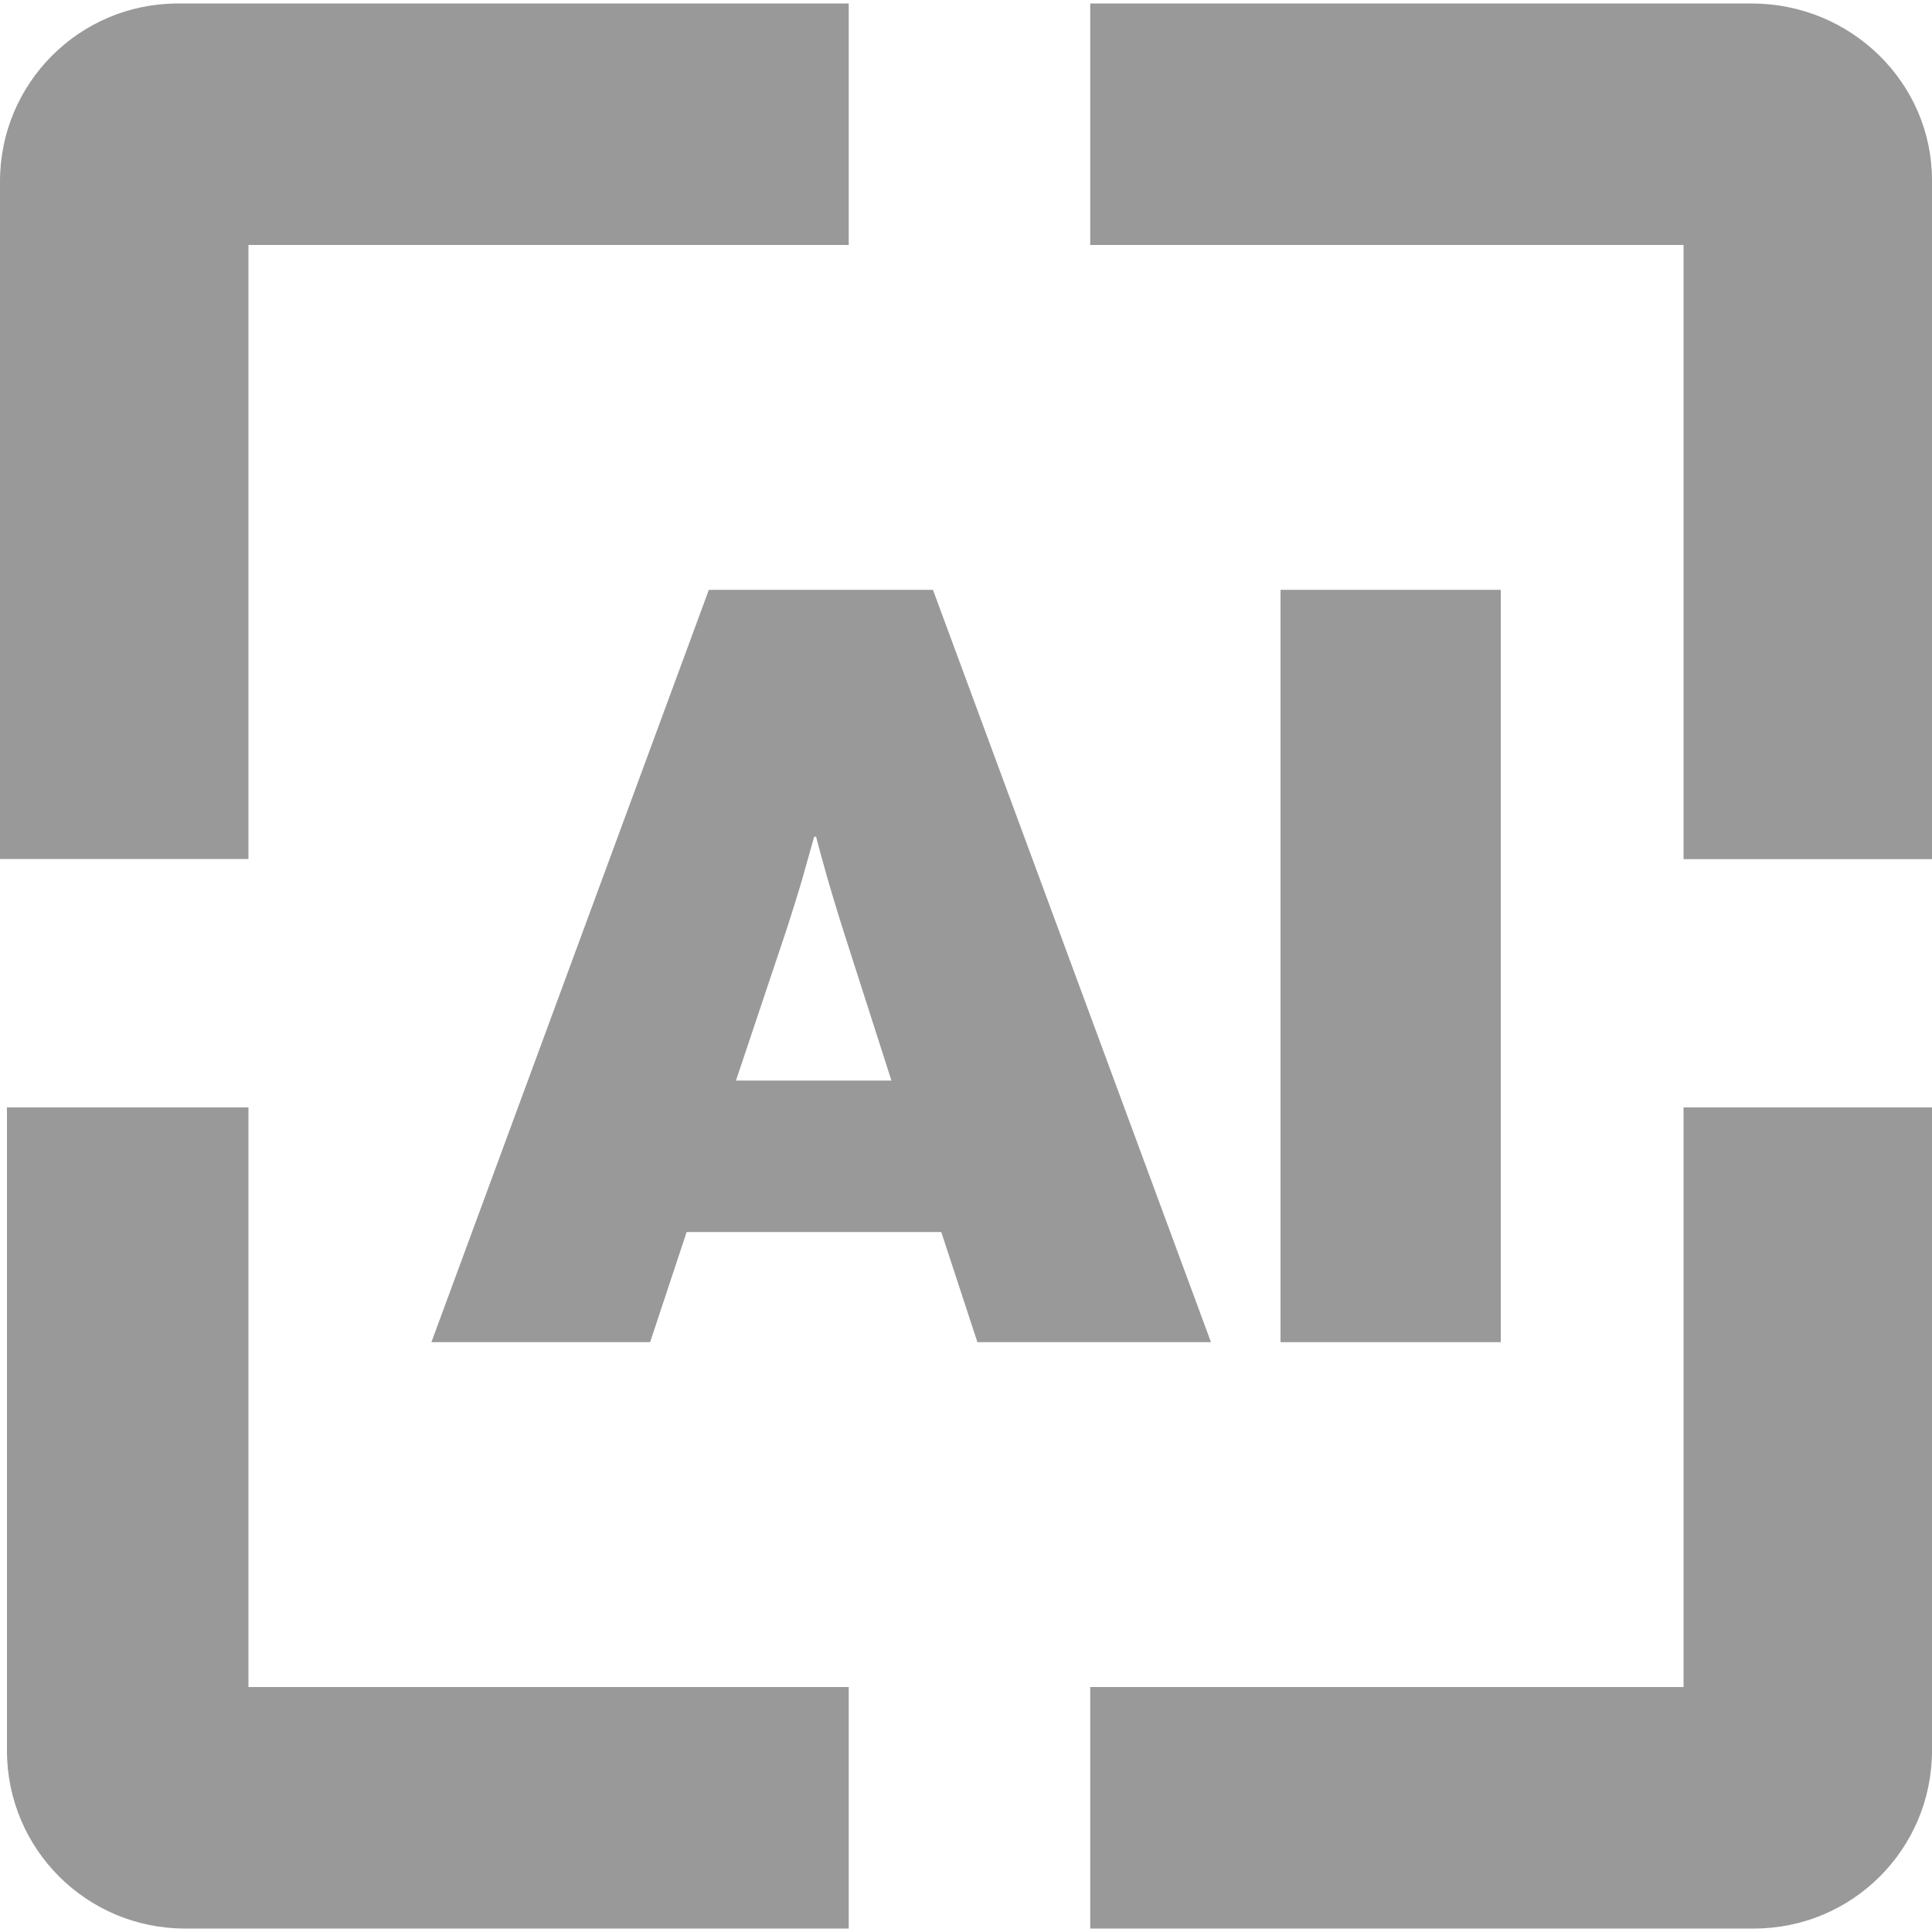
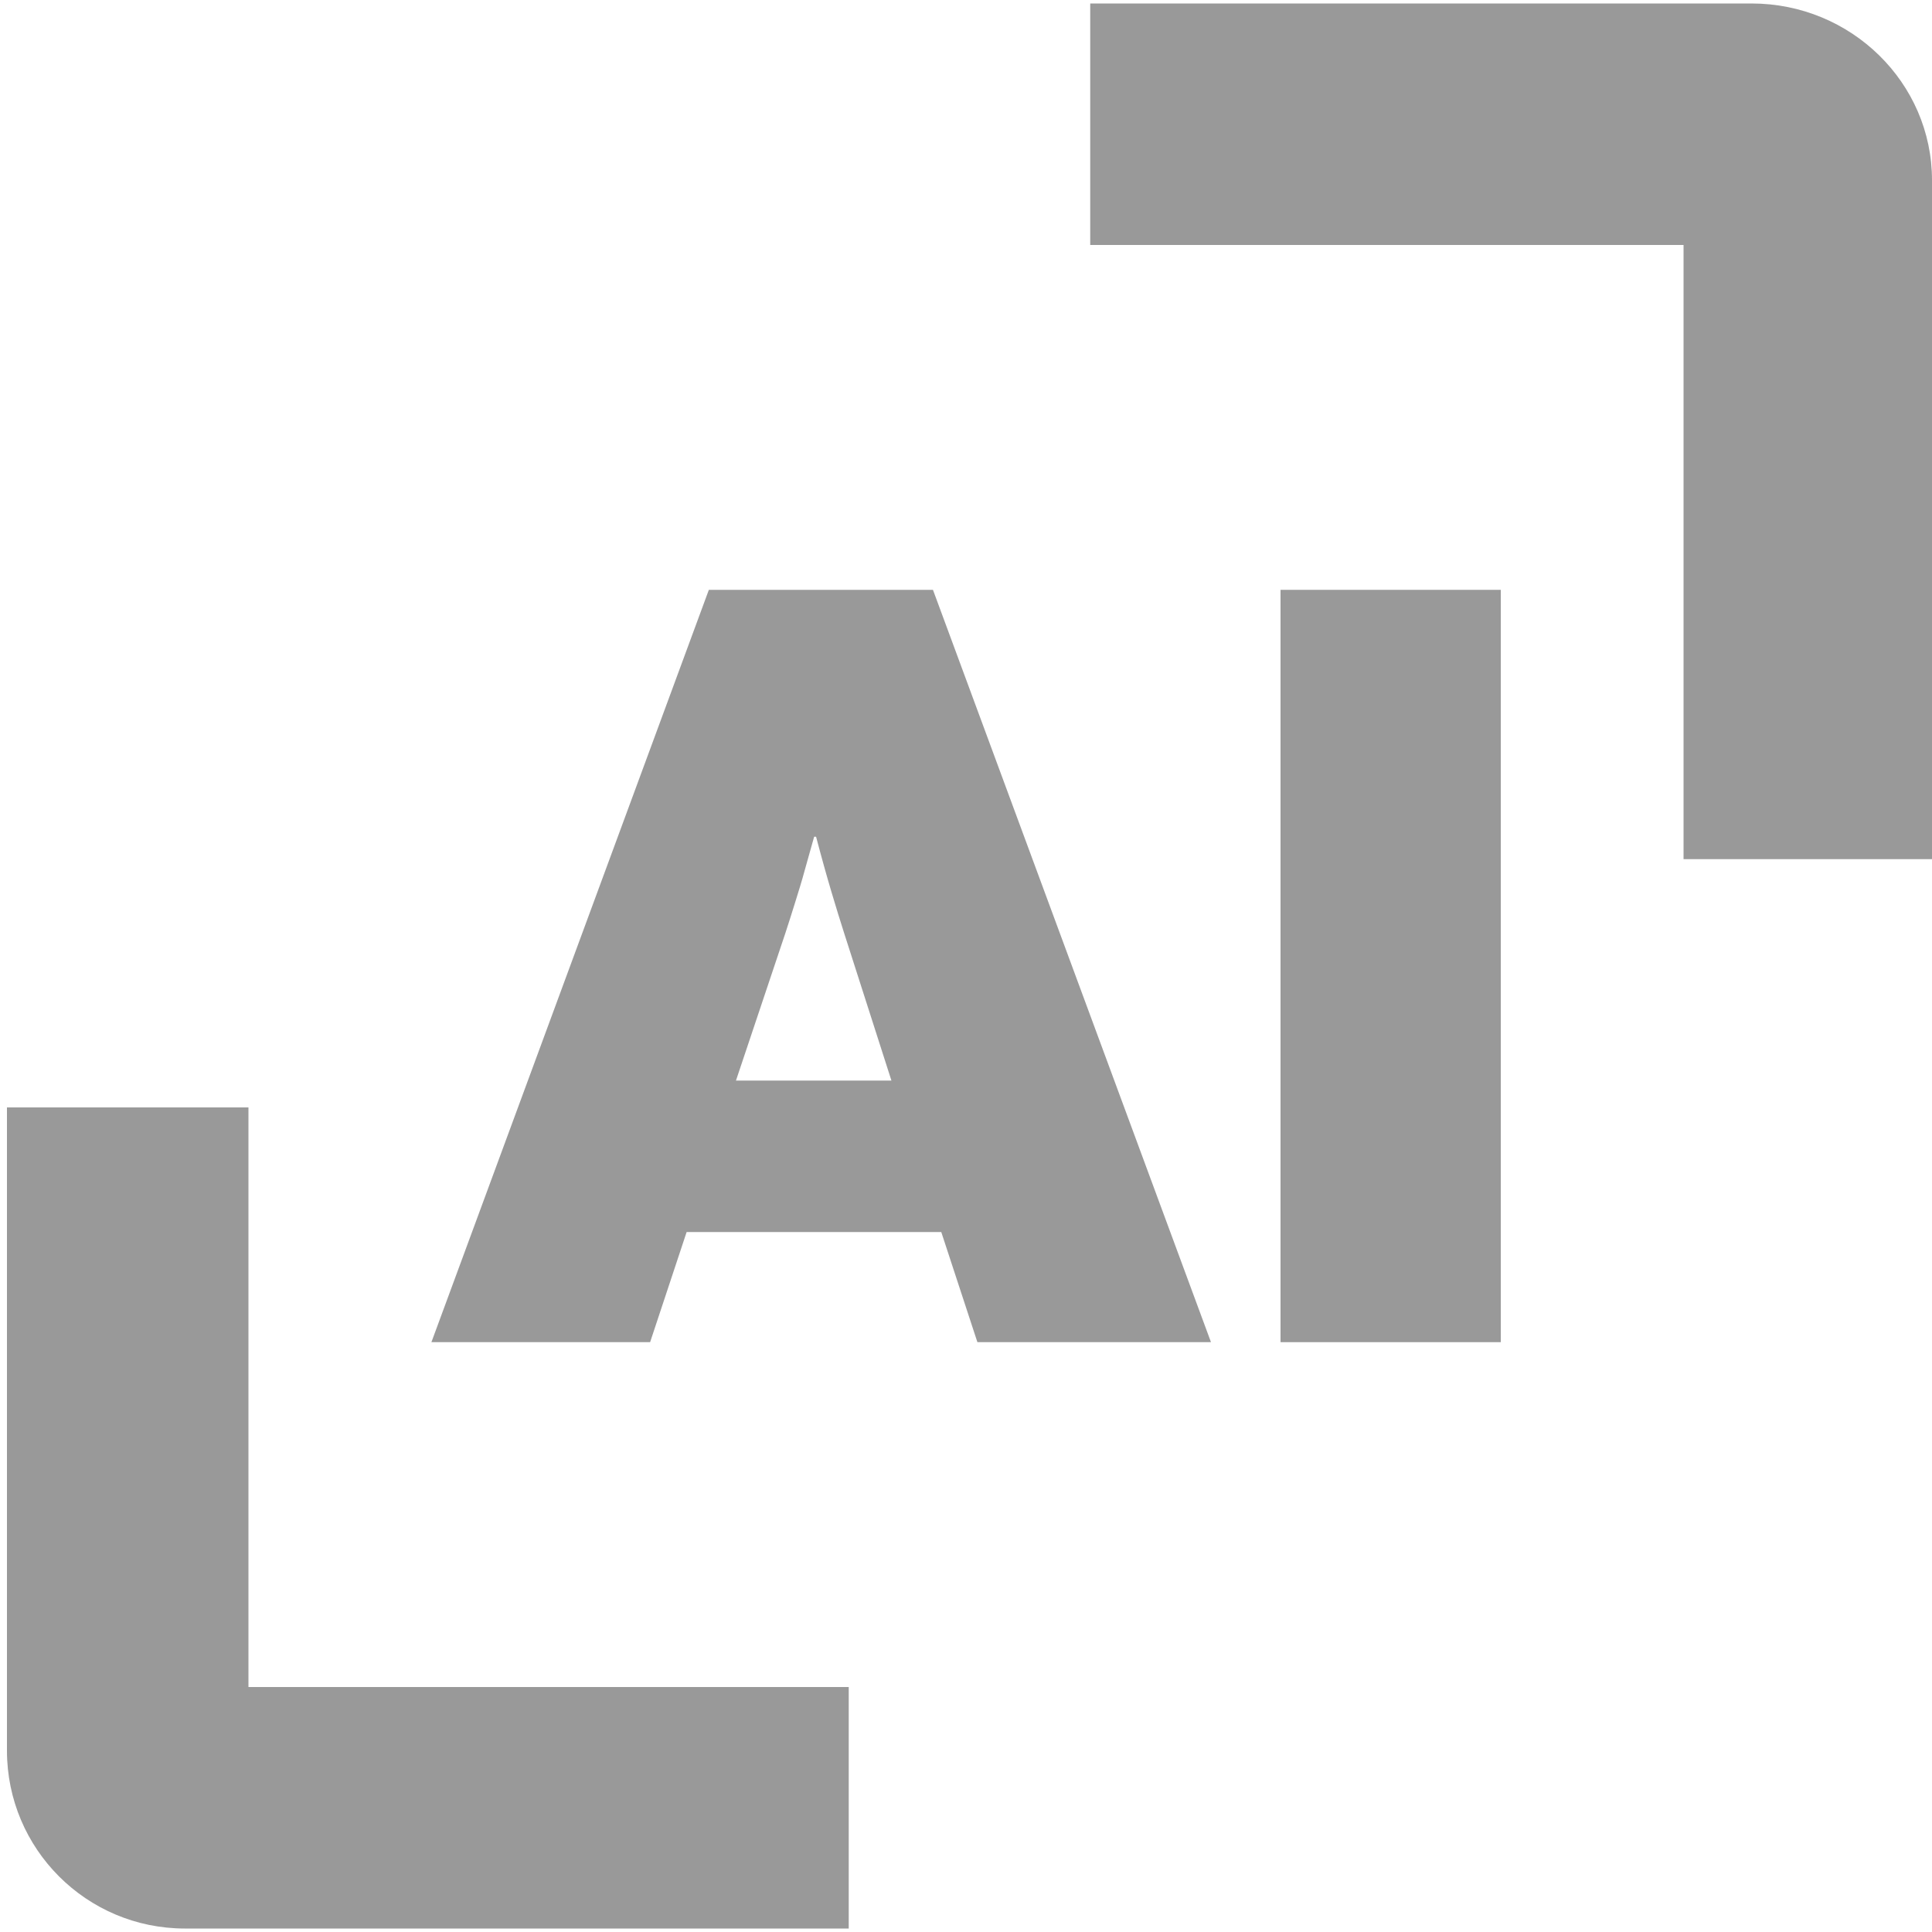
<svg xmlns="http://www.w3.org/2000/svg" id="Ebene_1" data-name="Ebene 1" version="1.1" viewBox="0 0 1000 1000">
  <defs>
    <style>
      .cls-1 {
        fill: #999;
        stroke-width: 0px;
      }
    </style>
  </defs>
  <g>
-     <path class="cls-1" d="M128.5,126.8h310.8V1.8H92.1C41.2,1.8,0,43,0,93.9v350.7h128.6V126.8h0Z" />
    <path class="cls-1" d="M906.6,1.8h-342.3v125h307.1v317.9h128.6V93.3c0-50.5-41.9-91.5-93.4-91.5Z" />
    <path class="cls-1" d="M128.6,573.2H3.6v332.9c0,50.9,41.2,92.1,92.1,92.1h343.6v-125H128.6v-300Z" />
-     <path class="cls-1" d="M871.4,873.2h-307.1v125h343.6c50.9,0,92.1-41.2,92.1-92.1v-332.9h-128.6v300Z" />
  </g>
  <g>
    <path class="cls-1" d="M223.3,694.7l143.6-389.4h116l143.9,389.4h-120.9l-18.7-57h-131.8l-18.9,57h-113.2ZM380.9,559.3h80.5l-24.5-76.4c-2-6.3-4.2-13.3-6.5-21.1-2.3-7.7-5-17.3-8-28.7h-1c-1.9,6.6-3.5,12.6-5,17.8-1.4,5.2-3.1,10.6-4.9,16.4-1.8,5.7-3.4,10.9-5,15.7l-25.6,76.4Z" />
    <path class="cls-1" d="M662.8,694.7v-389.4h114v389.4h-114Z" />
  </g>
</svg>